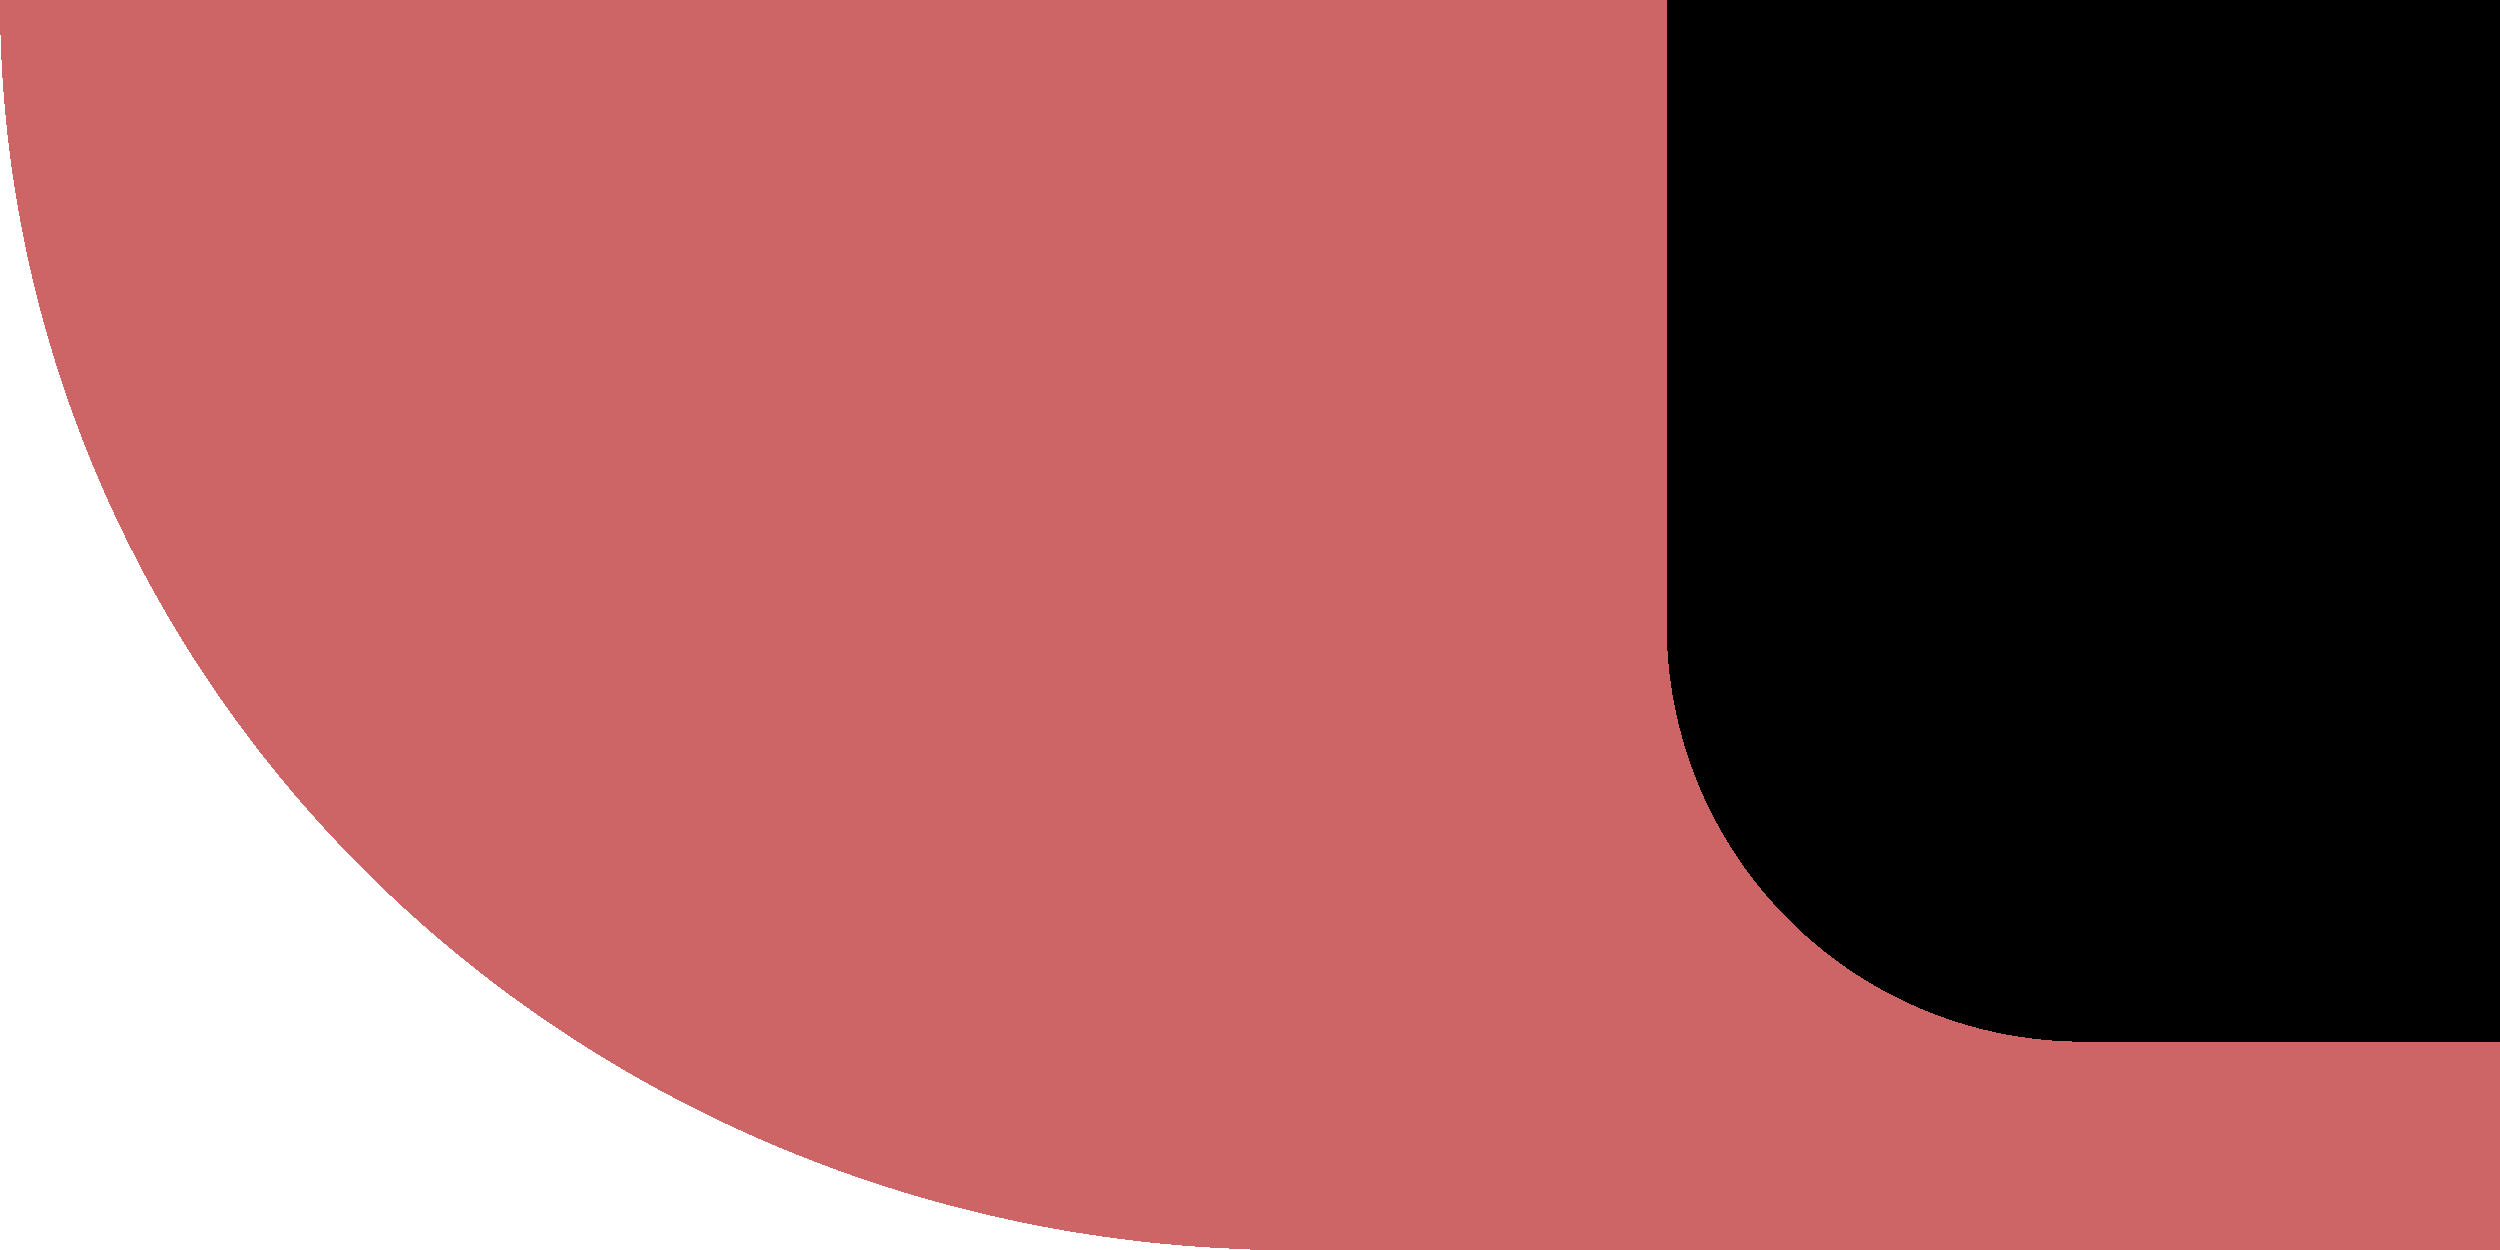
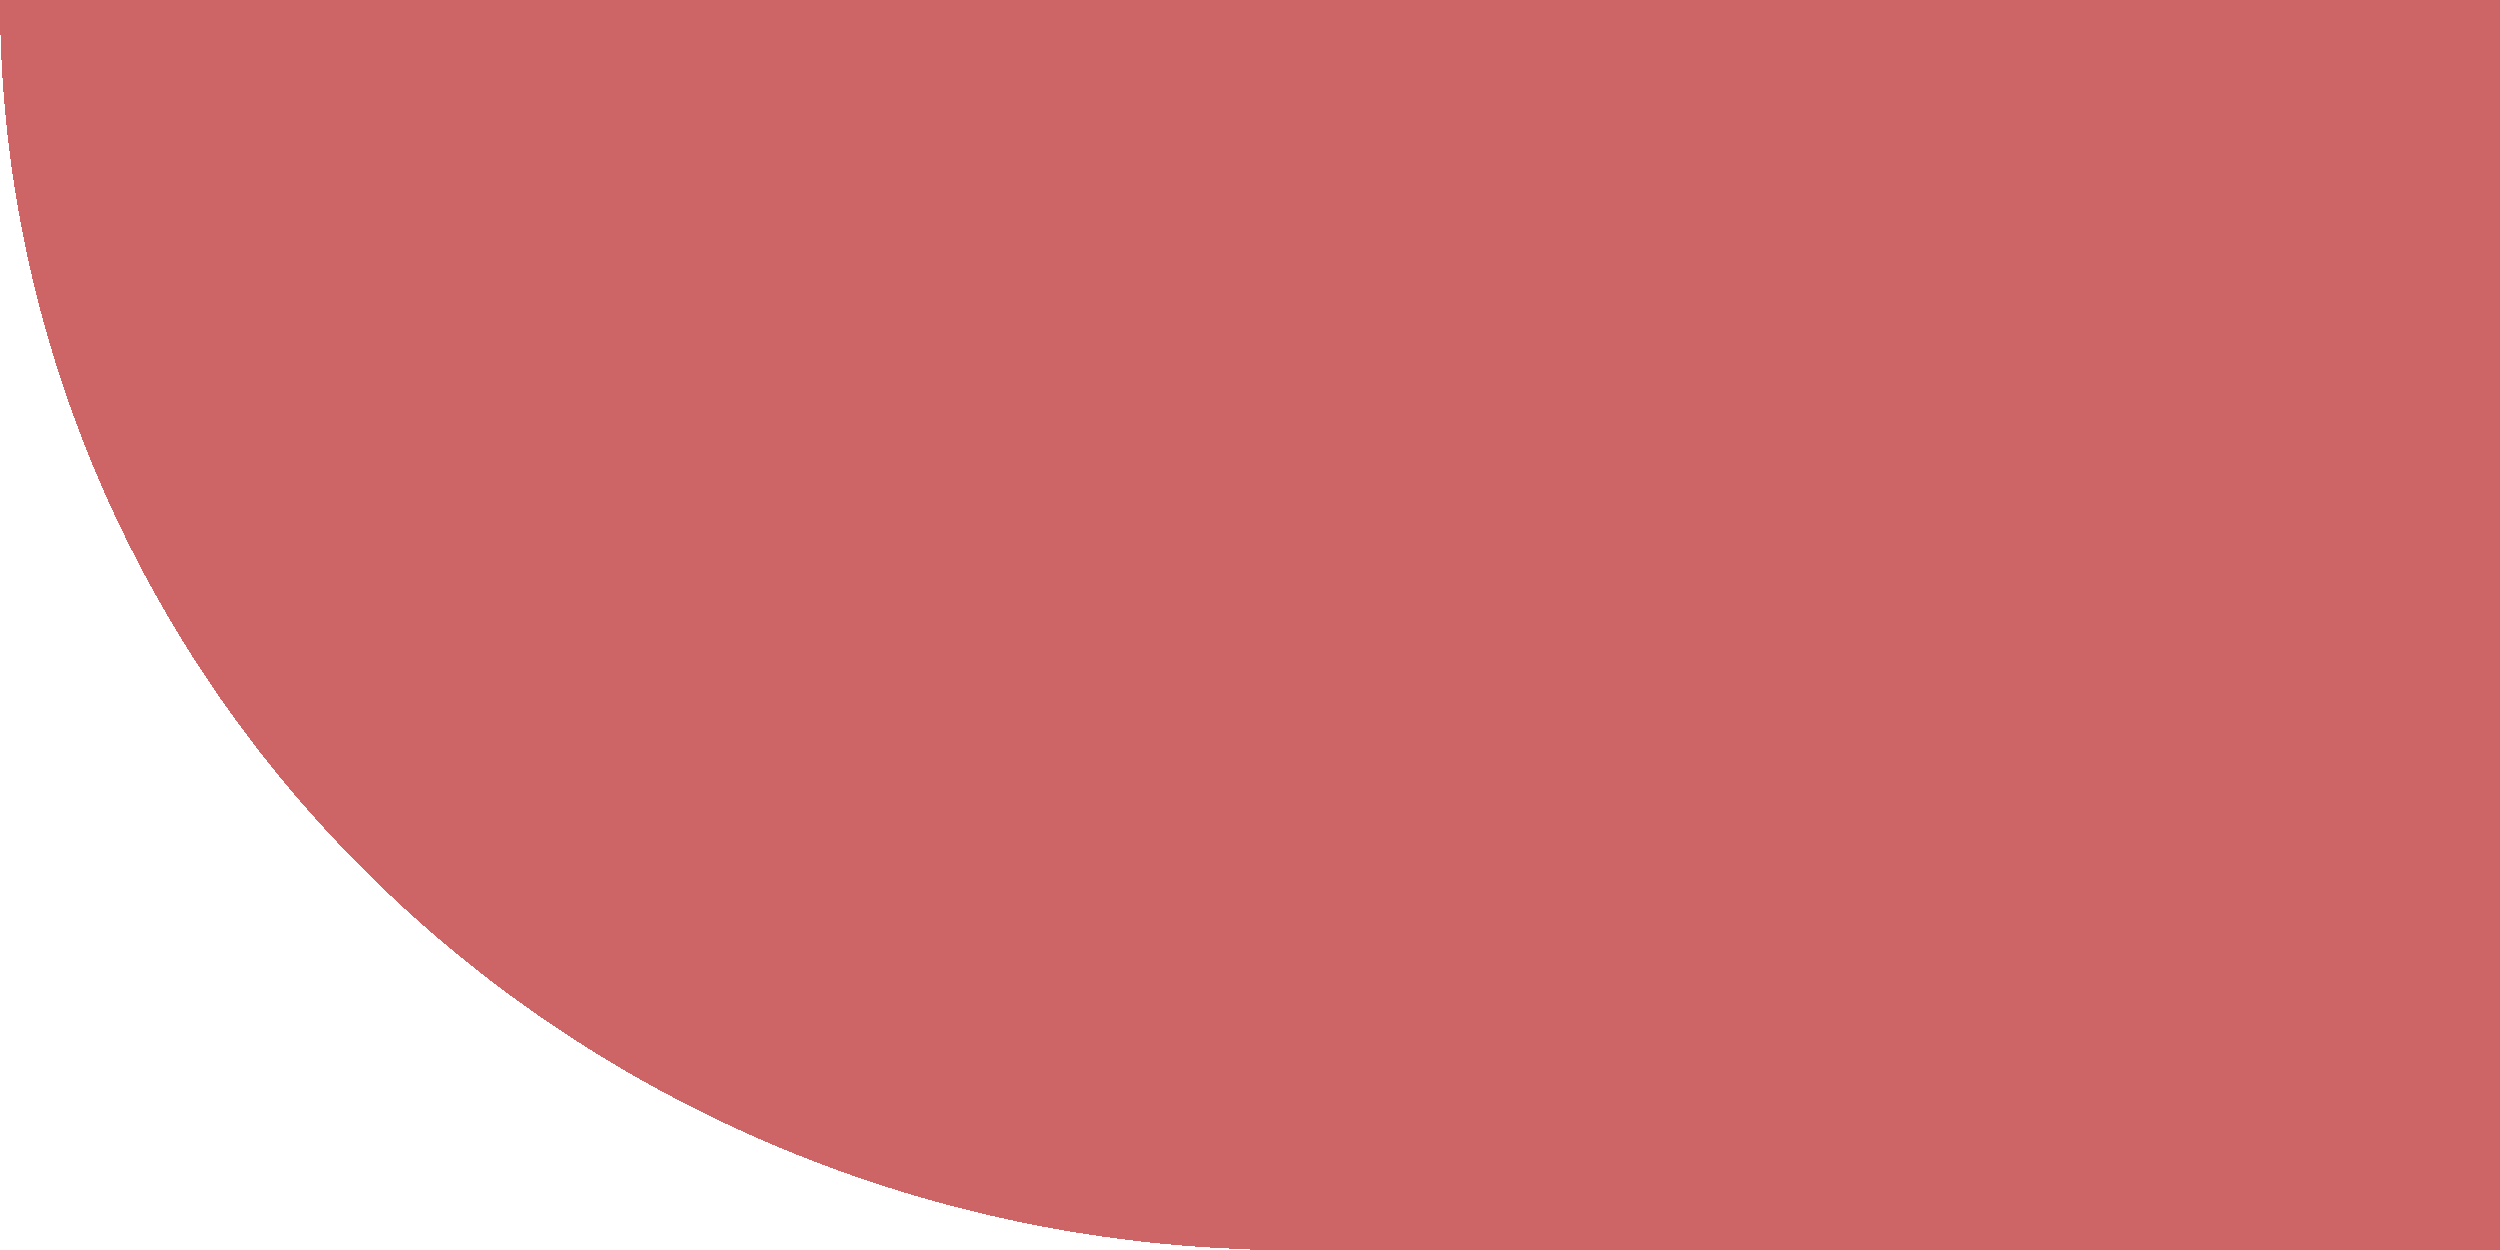
<svg xmlns="http://www.w3.org/2000/svg" xmlns:ns1="http://www.inkscape.org/namespaces/inkscape" xmlns:ns2="http://sodipodi.sourceforge.net/DTD/sodipodi-0.dtd" width="60" height="30" viewBox="0 0 60 30" id="svg2" version="1.1" ns1:version="0.91 r13725" shape-rendering="crispEdges" ns2:docname="corner1_BL.svg">
  <defs id="defs4" />
  <ns2:namedview id="base" pagecolor="#ffffff" bordercolor="#666666" borderopacity="1.0" ns1:pageopacity="0.0" ns1:pageshadow="2" ns1:zoom="8.9190361" ns1:cx="25.358648" ns1:cy="22.580645" ns1:document-units="px" ns1:current-layer="svg2" showgrid="false" units="px" ns1:window-width="1827" ns1:window-height="1051" ns1:window-x="84" ns1:window-y="-9" ns1:window-maximized="1" />
  <g ns1:label="Ebene 1" ns1:groupmode="layer" id="layer1" transform="matrix(1,0,0,-1,0,1052.362)">
    <rect style="fill:#cd6566;fill-opacity:1" id="rect4138" width="30" height="30" x="30" y="1022.362" />
-     <rect style="fill:#000000;fill-opacity:1" id="rect4136" width="10" height="25" x="50" y="1027.362" />
    <path style="fill:#cd6566;fill-opacity:1" id="path4142" ns2:type="arc" ns2:cx="-1052.3621" ns2:cy="-31" ns2:rx="30" ns2:ry="31" ns2:start="0" ns2:end="1.5707963" d="m -1022.362,-31 a 30,31 0 0 1 -30,31 l 0,-31 z" transform="matrix(0,-1,-1,0,0,0)" />
-     <path style="fill:#000000;fill-opacity:1" id="path4142-4" ns2:type="arc" ns2:cx="-1037.3621" ns2:cy="-50" ns2:rx="10" ns2:ry="10" ns2:start="0" ns2:end="1.5707963" d="m -1027.362,-50 a 10,10 0 0 1 -10,10 l 0,-10 z" transform="matrix(0,-1,-1,0,0,0)" />
-     <rect style="fill:#000000;fill-opacity:1" id="rect4136-7" width="10" height="15.358" x="40" y="1037.004" />
  </g>
</svg>